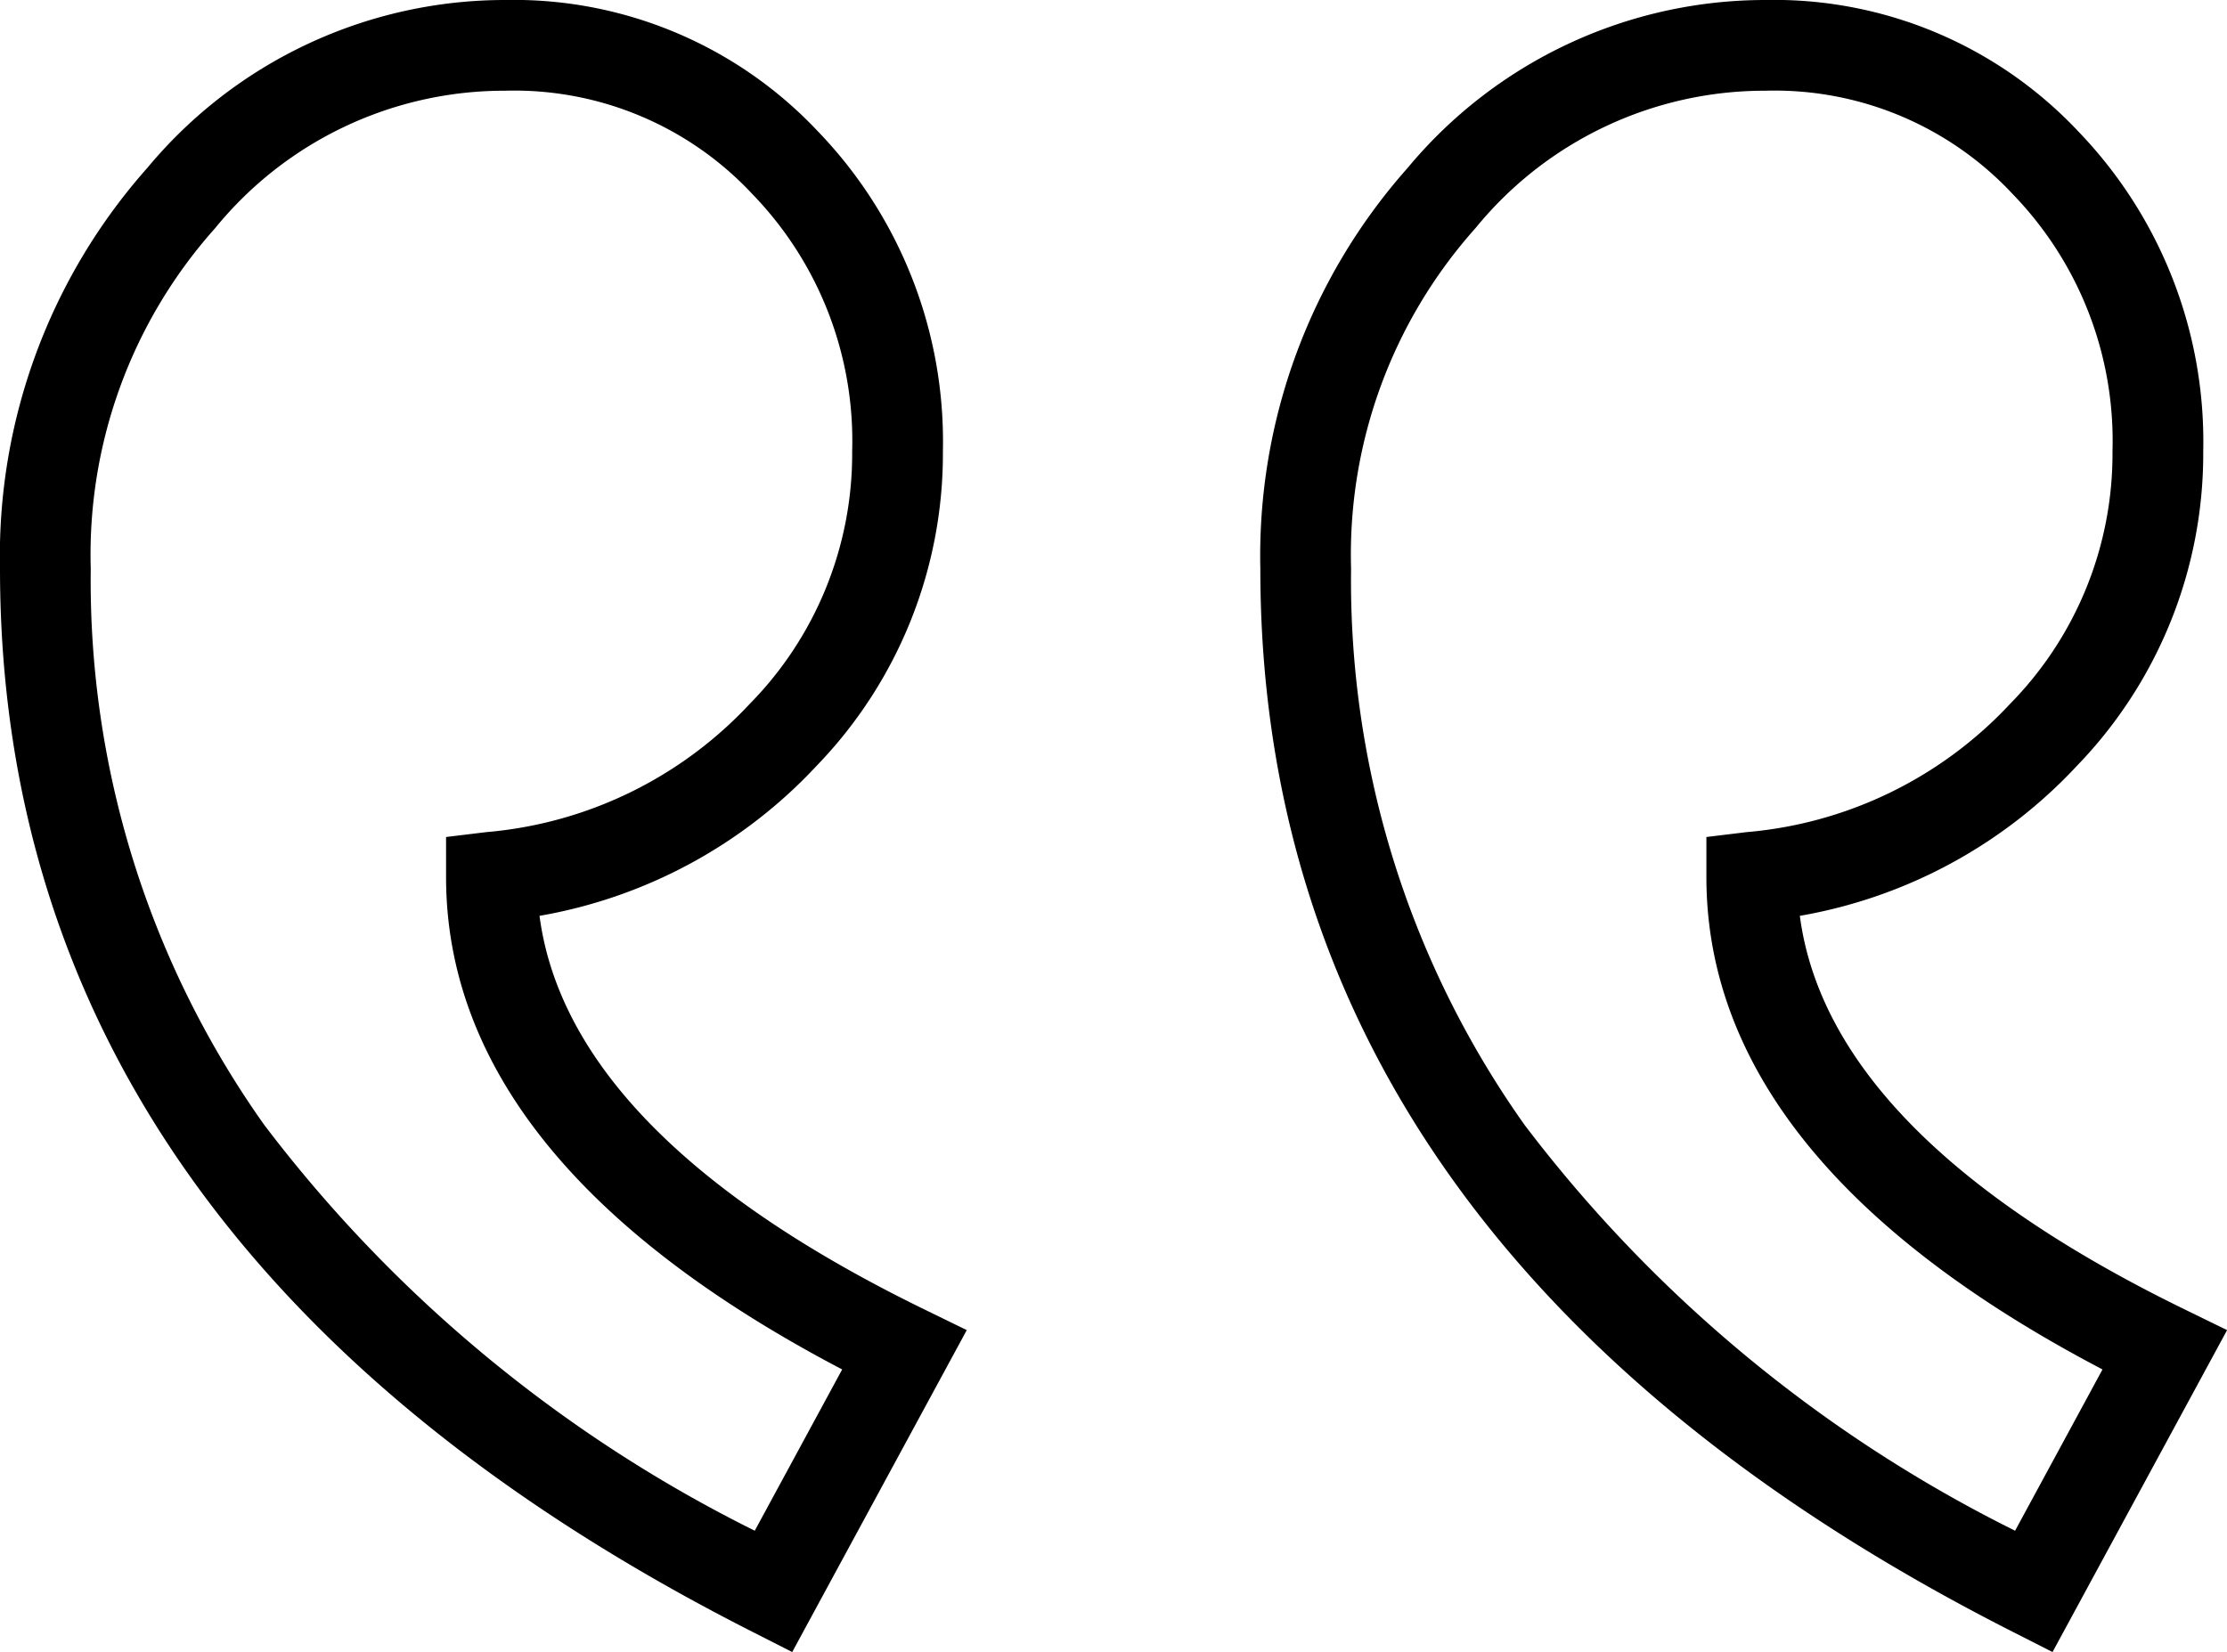
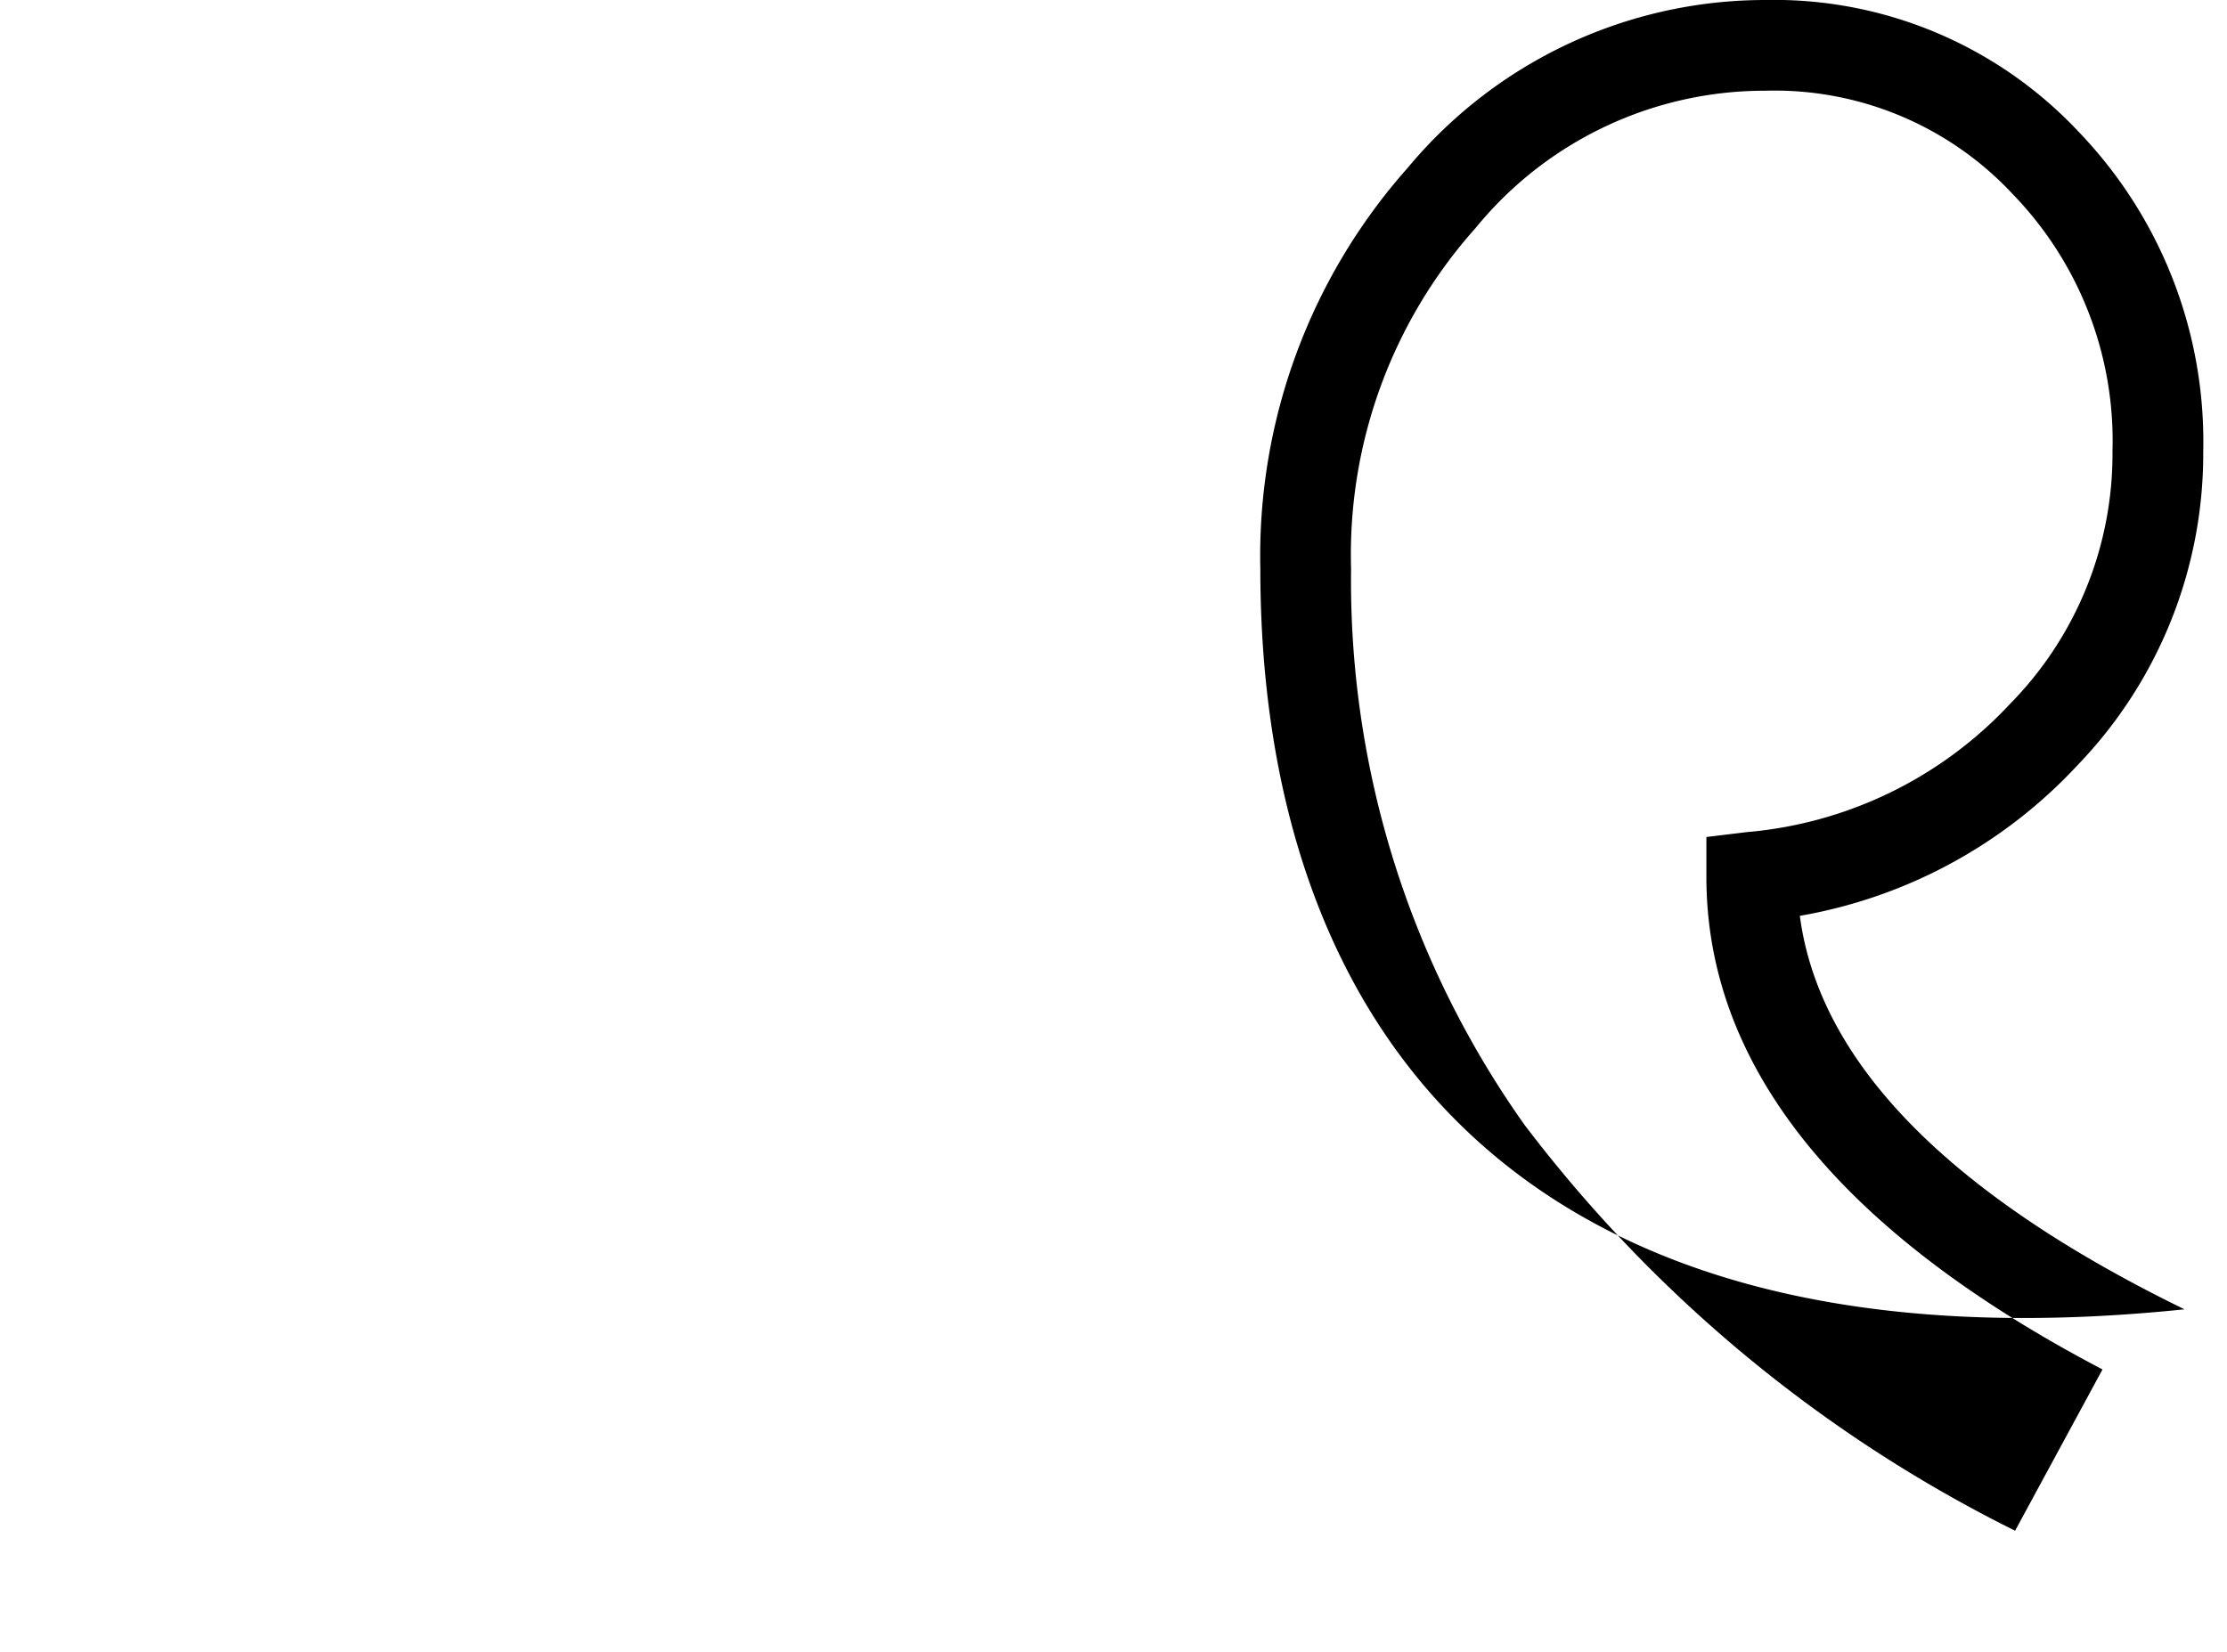
<svg xmlns="http://www.w3.org/2000/svg" width="24.738" height="18.356">
  <g data-name="Left quote markk">
    <g data-name="Group 384">
      <g data-name="Group 377">
-         <path data-name="Path 219" d="M19.993 10.176c.214 1.623 1.649 3.092 4.273 4.372l.473.231-1.939 3.577-.437-.222C16.814 15.321 14 11.346 14 6.318a6.492 6.492 0 011.637-4.453A5.165 5.165 0 0119.61 0a4.636 4.636 0 013.476 1.46 4.967 4.967 0 011.388 3.553 4.989 4.989 0 01-1.4 3.493 5.483 5.483 0 01-3.081 1.67zm2.365-8.019a3.616 3.616 0 00-2.748-1.149 4.143 4.143 0 00-3.22 1.527 5.441 5.441 0 00-1.382 3.783 10.447 10.447 0 001.928 6.182 15.47 15.47 0 005.448 4.508l.971-1.792c-2.919-1.53-4.4-3.368-4.4-5.471V9.3l.445-.054a4.524 4.524 0 002.93-1.427 3.96 3.96 0 001.136-2.806 3.939 3.939 0 00-1.108-2.856z" />
+         <path data-name="Path 219" d="M19.993 10.176c.214 1.623 1.649 3.092 4.273 4.372C16.814 15.321 14 11.346 14 6.318a6.492 6.492 0 011.637-4.453A5.165 5.165 0 0119.61 0a4.636 4.636 0 013.476 1.46 4.967 4.967 0 011.388 3.553 4.989 4.989 0 01-1.4 3.493 5.483 5.483 0 01-3.081 1.67zm2.365-8.019a3.616 3.616 0 00-2.748-1.149 4.143 4.143 0 00-3.22 1.527 5.441 5.441 0 00-1.382 3.783 10.447 10.447 0 001.928 6.182 15.47 15.47 0 005.448 4.508l.971-1.792c-2.919-1.53-4.4-3.368-4.4-5.471V9.3l.445-.054a4.524 4.524 0 002.93-1.427 3.96 3.96 0 001.136-2.806 3.939 3.939 0 00-1.108-2.856z" />
      </g>
    </g>
    <g data-name="Group 431">
      <g data-name="Group 377">
-         <path data-name="Path 219" d="M5.993 10.176c.214 1.623 1.649 3.092 4.273 4.372l.473.231L8.8 18.356l-.437-.222C2.814 15.321 0 11.346 0 6.318a6.492 6.492 0 011.637-4.453A5.165 5.165 0 015.61 0a4.636 4.636 0 013.476 1.46 4.967 4.967 0 011.388 3.553 4.989 4.989 0 01-1.4 3.493 5.483 5.483 0 01-3.081 1.67zm2.365-8.019A3.616 3.616 0 005.61 1.008a4.143 4.143 0 00-3.22 1.527 5.441 5.441 0 00-1.382 3.783A10.447 10.447 0 002.936 12.5a15.47 15.47 0 005.448 4.508l.971-1.792c-2.919-1.53-4.4-3.368-4.4-5.471V9.3l.445-.054a4.524 4.524 0 002.93-1.427 3.96 3.96 0 001.136-2.806 3.939 3.939 0 00-1.108-2.856z" />
-       </g>
+         </g>
    </g>
  </g>
</svg>